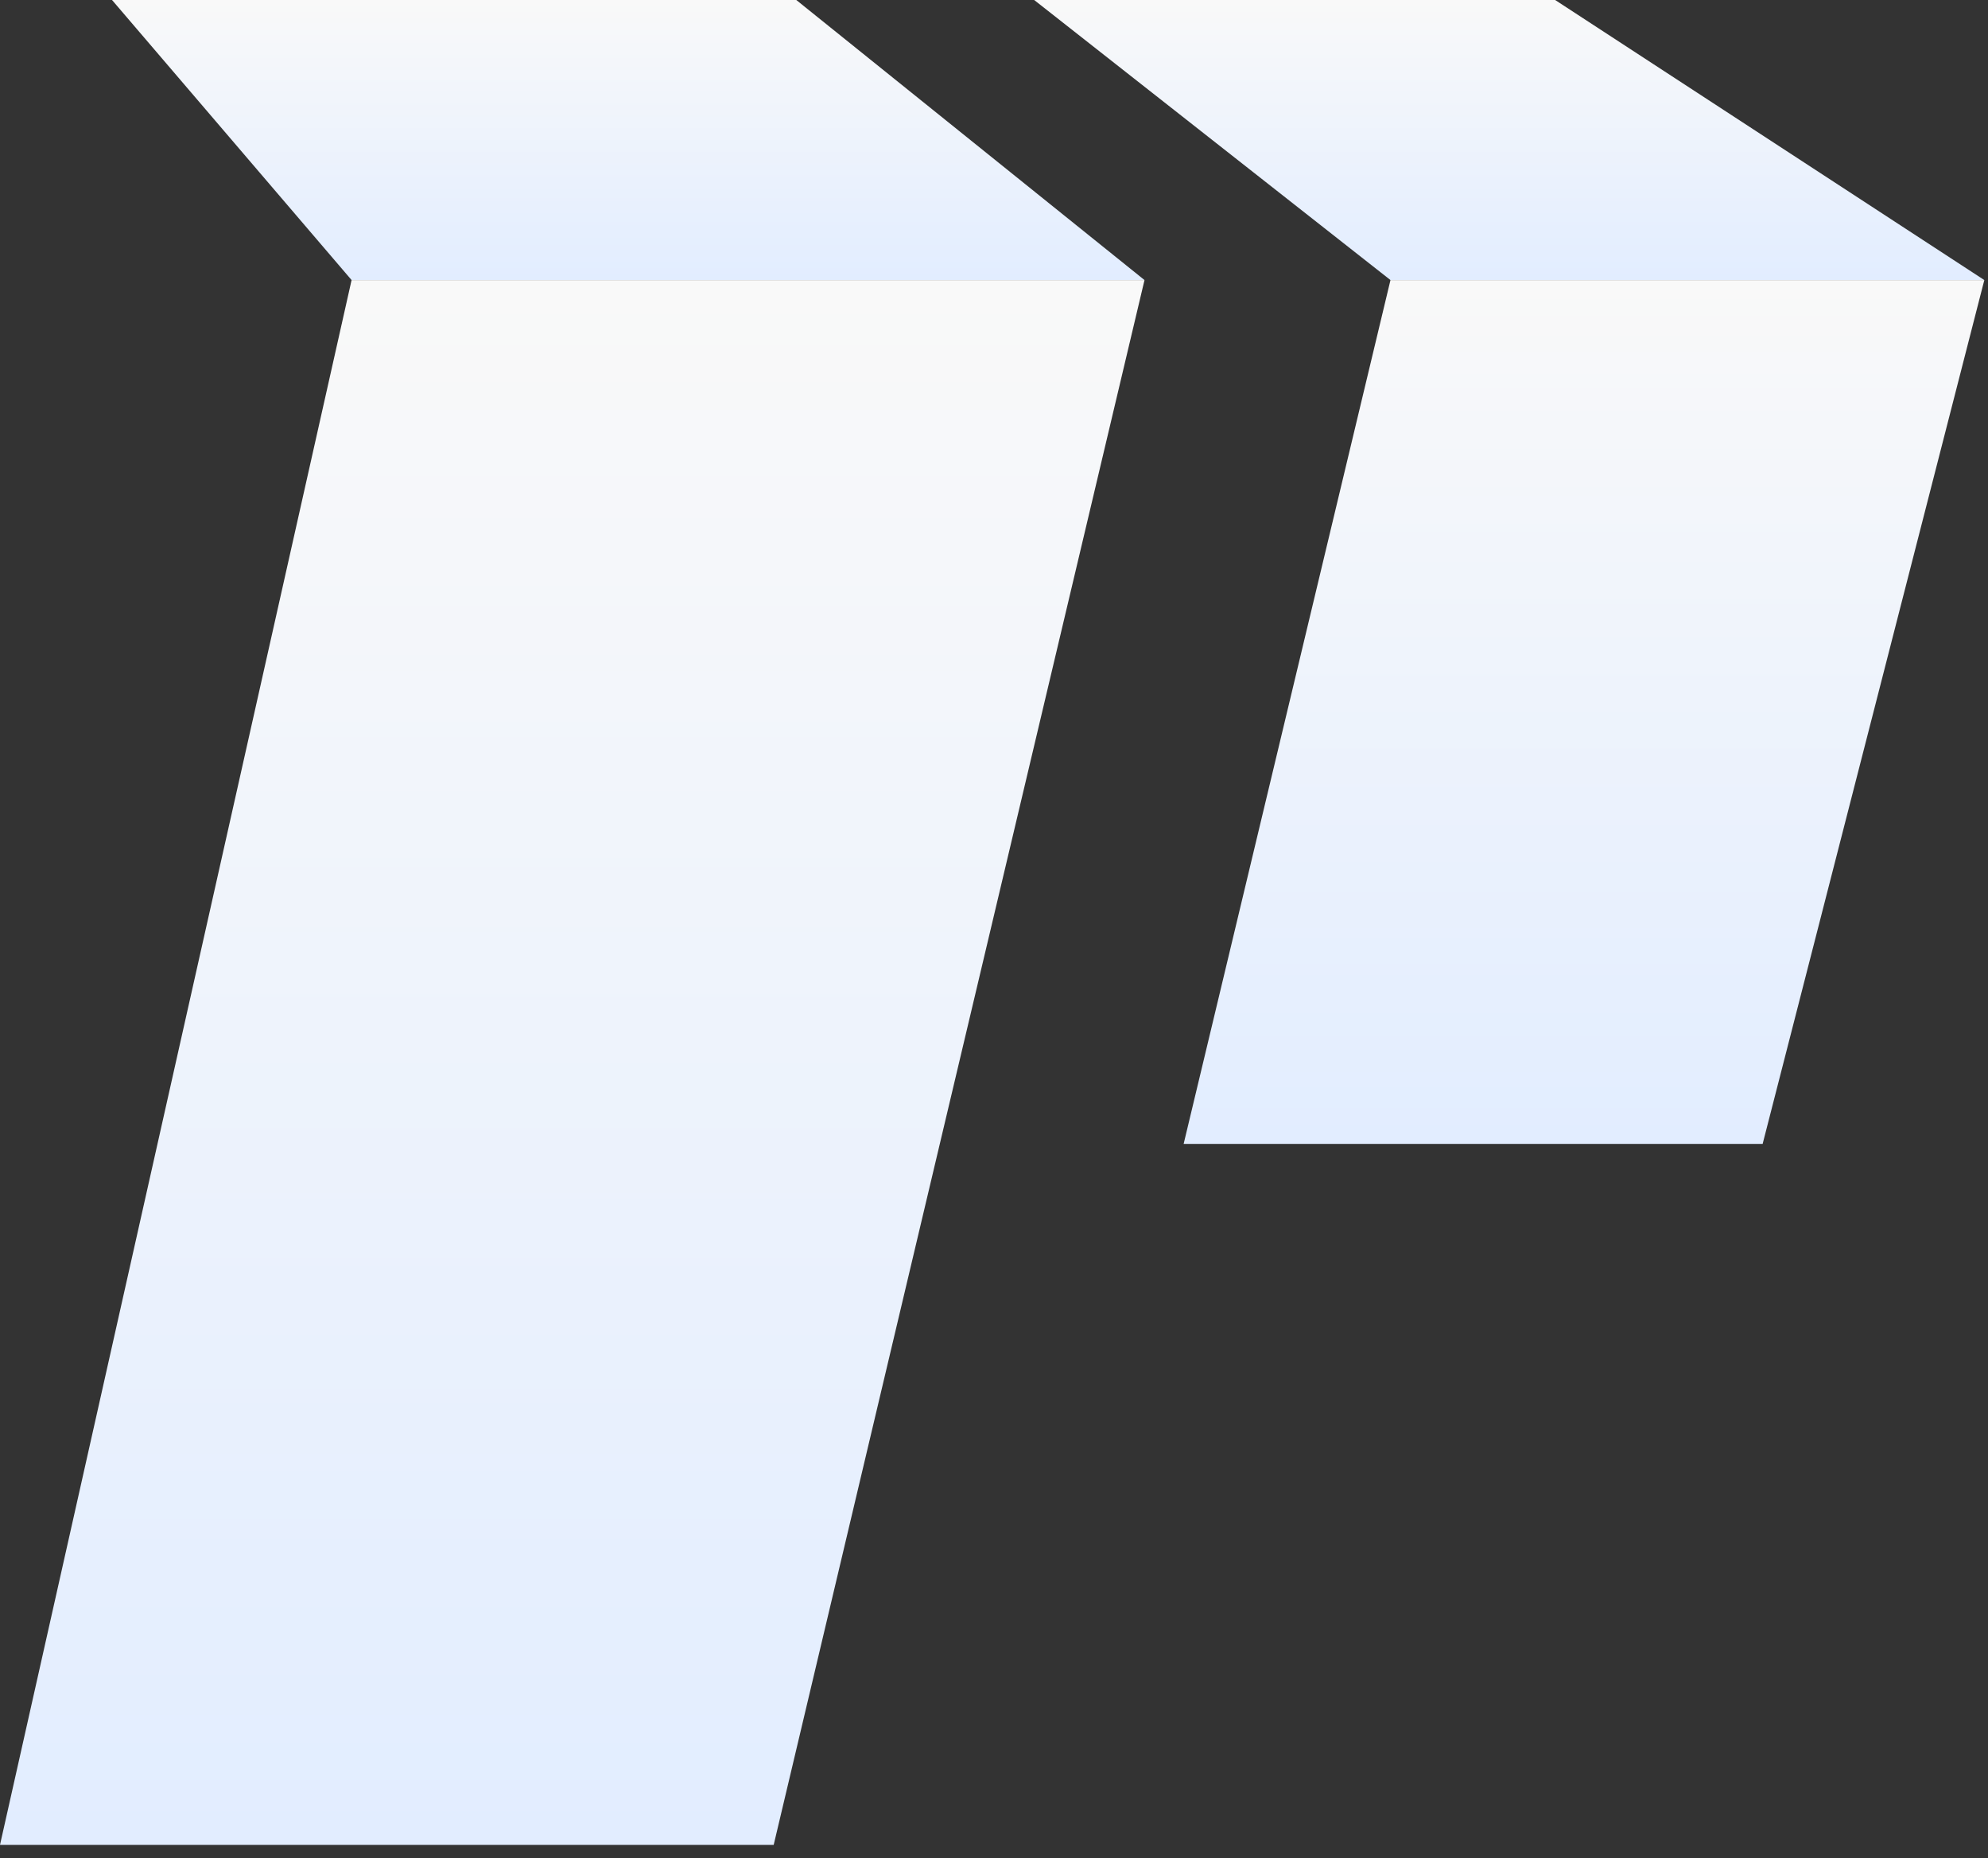
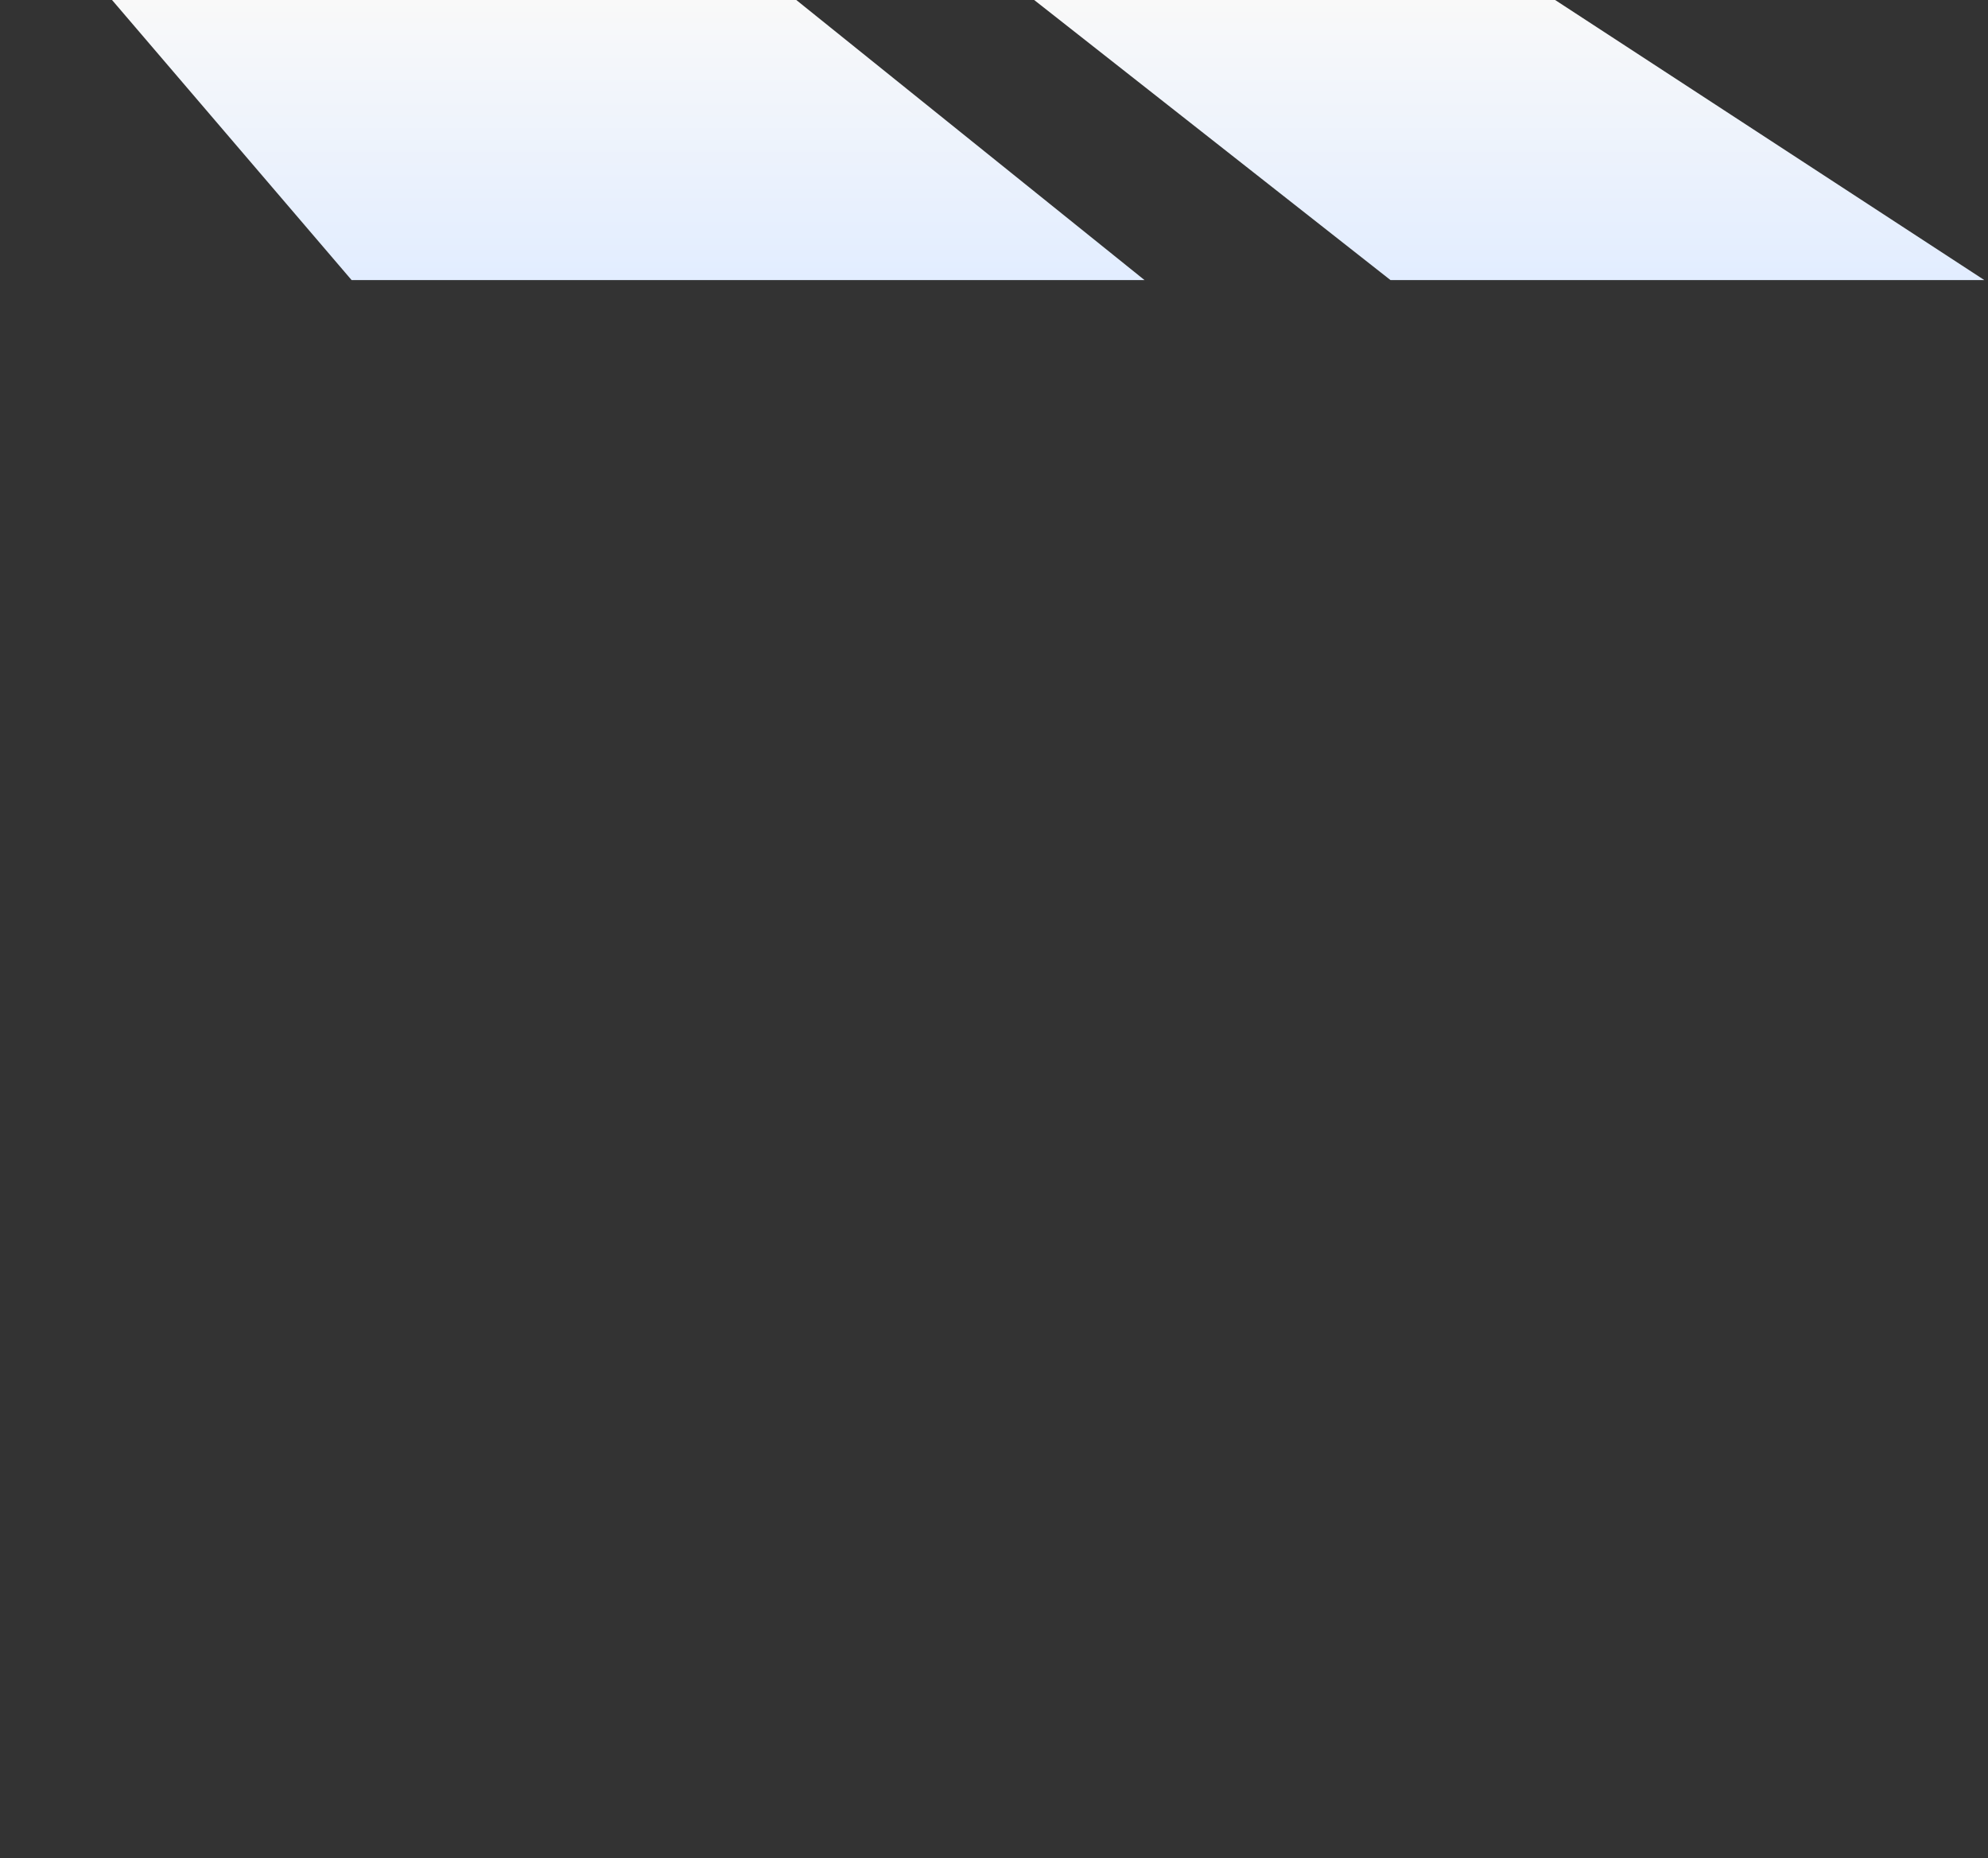
<svg xmlns="http://www.w3.org/2000/svg" width="122" height="114" viewBox="0 0 122 114" fill="none">
  <rect x="0" y="0" width="122" height="114" fill="#333333" stroke="none" />
  <path d="M70.236 17.183H21.576L6.875 0H48.867L70.236 17.183Z" fill="url(#paint0_linear_72_1277)" />
-   <path d="M70.236 17.183L47.48 113.192H0L21.576 17.183H70.236Z" fill="url(#paint1_linear_72_1277)" />
  <path d="M121.774 17.183H85.331L63.465 0H95.436L121.774 17.183Z" fill="url(#paint2_linear_72_1277)" />
-   <path d="M121.774 17.183L108.17 70.184H72.638L85.331 17.183H121.774Z" fill="url(#paint3_linear_72_1277)" />
  <defs>
    <linearGradient id="paint0_linear_72_1277" x1="38.555" y1="0" x2="38.555" y2="17.183" gradientUnits="userSpaceOnUse">
      <stop stop-color="#F9F9F9" />
      <stop offset="1" stop-color="#E2EDFF" />
    </linearGradient>
    <linearGradient id="paint1_linear_72_1277" x1="35.118" y1="17.183" x2="35.118" y2="113.192" gradientUnits="userSpaceOnUse">
      <stop stop-color="#F9F9F9" />
      <stop offset="1" stop-color="#E2EDFF" />
    </linearGradient>
    <linearGradient id="paint2_linear_72_1277" x1="92.62" y1="0" x2="92.62" y2="17.183" gradientUnits="userSpaceOnUse">
      <stop stop-color="#F9F9F9" />
      <stop offset="1" stop-color="#E2EDFF" />
    </linearGradient>
    <linearGradient id="paint3_linear_72_1277" x1="97.206" y1="17.183" x2="97.206" y2="70.184" gradientUnits="userSpaceOnUse">
      <stop stop-color="#F9F9F9" />
      <stop offset="1" stop-color="#E2EDFF" />
    </linearGradient>
  </defs>
</svg>